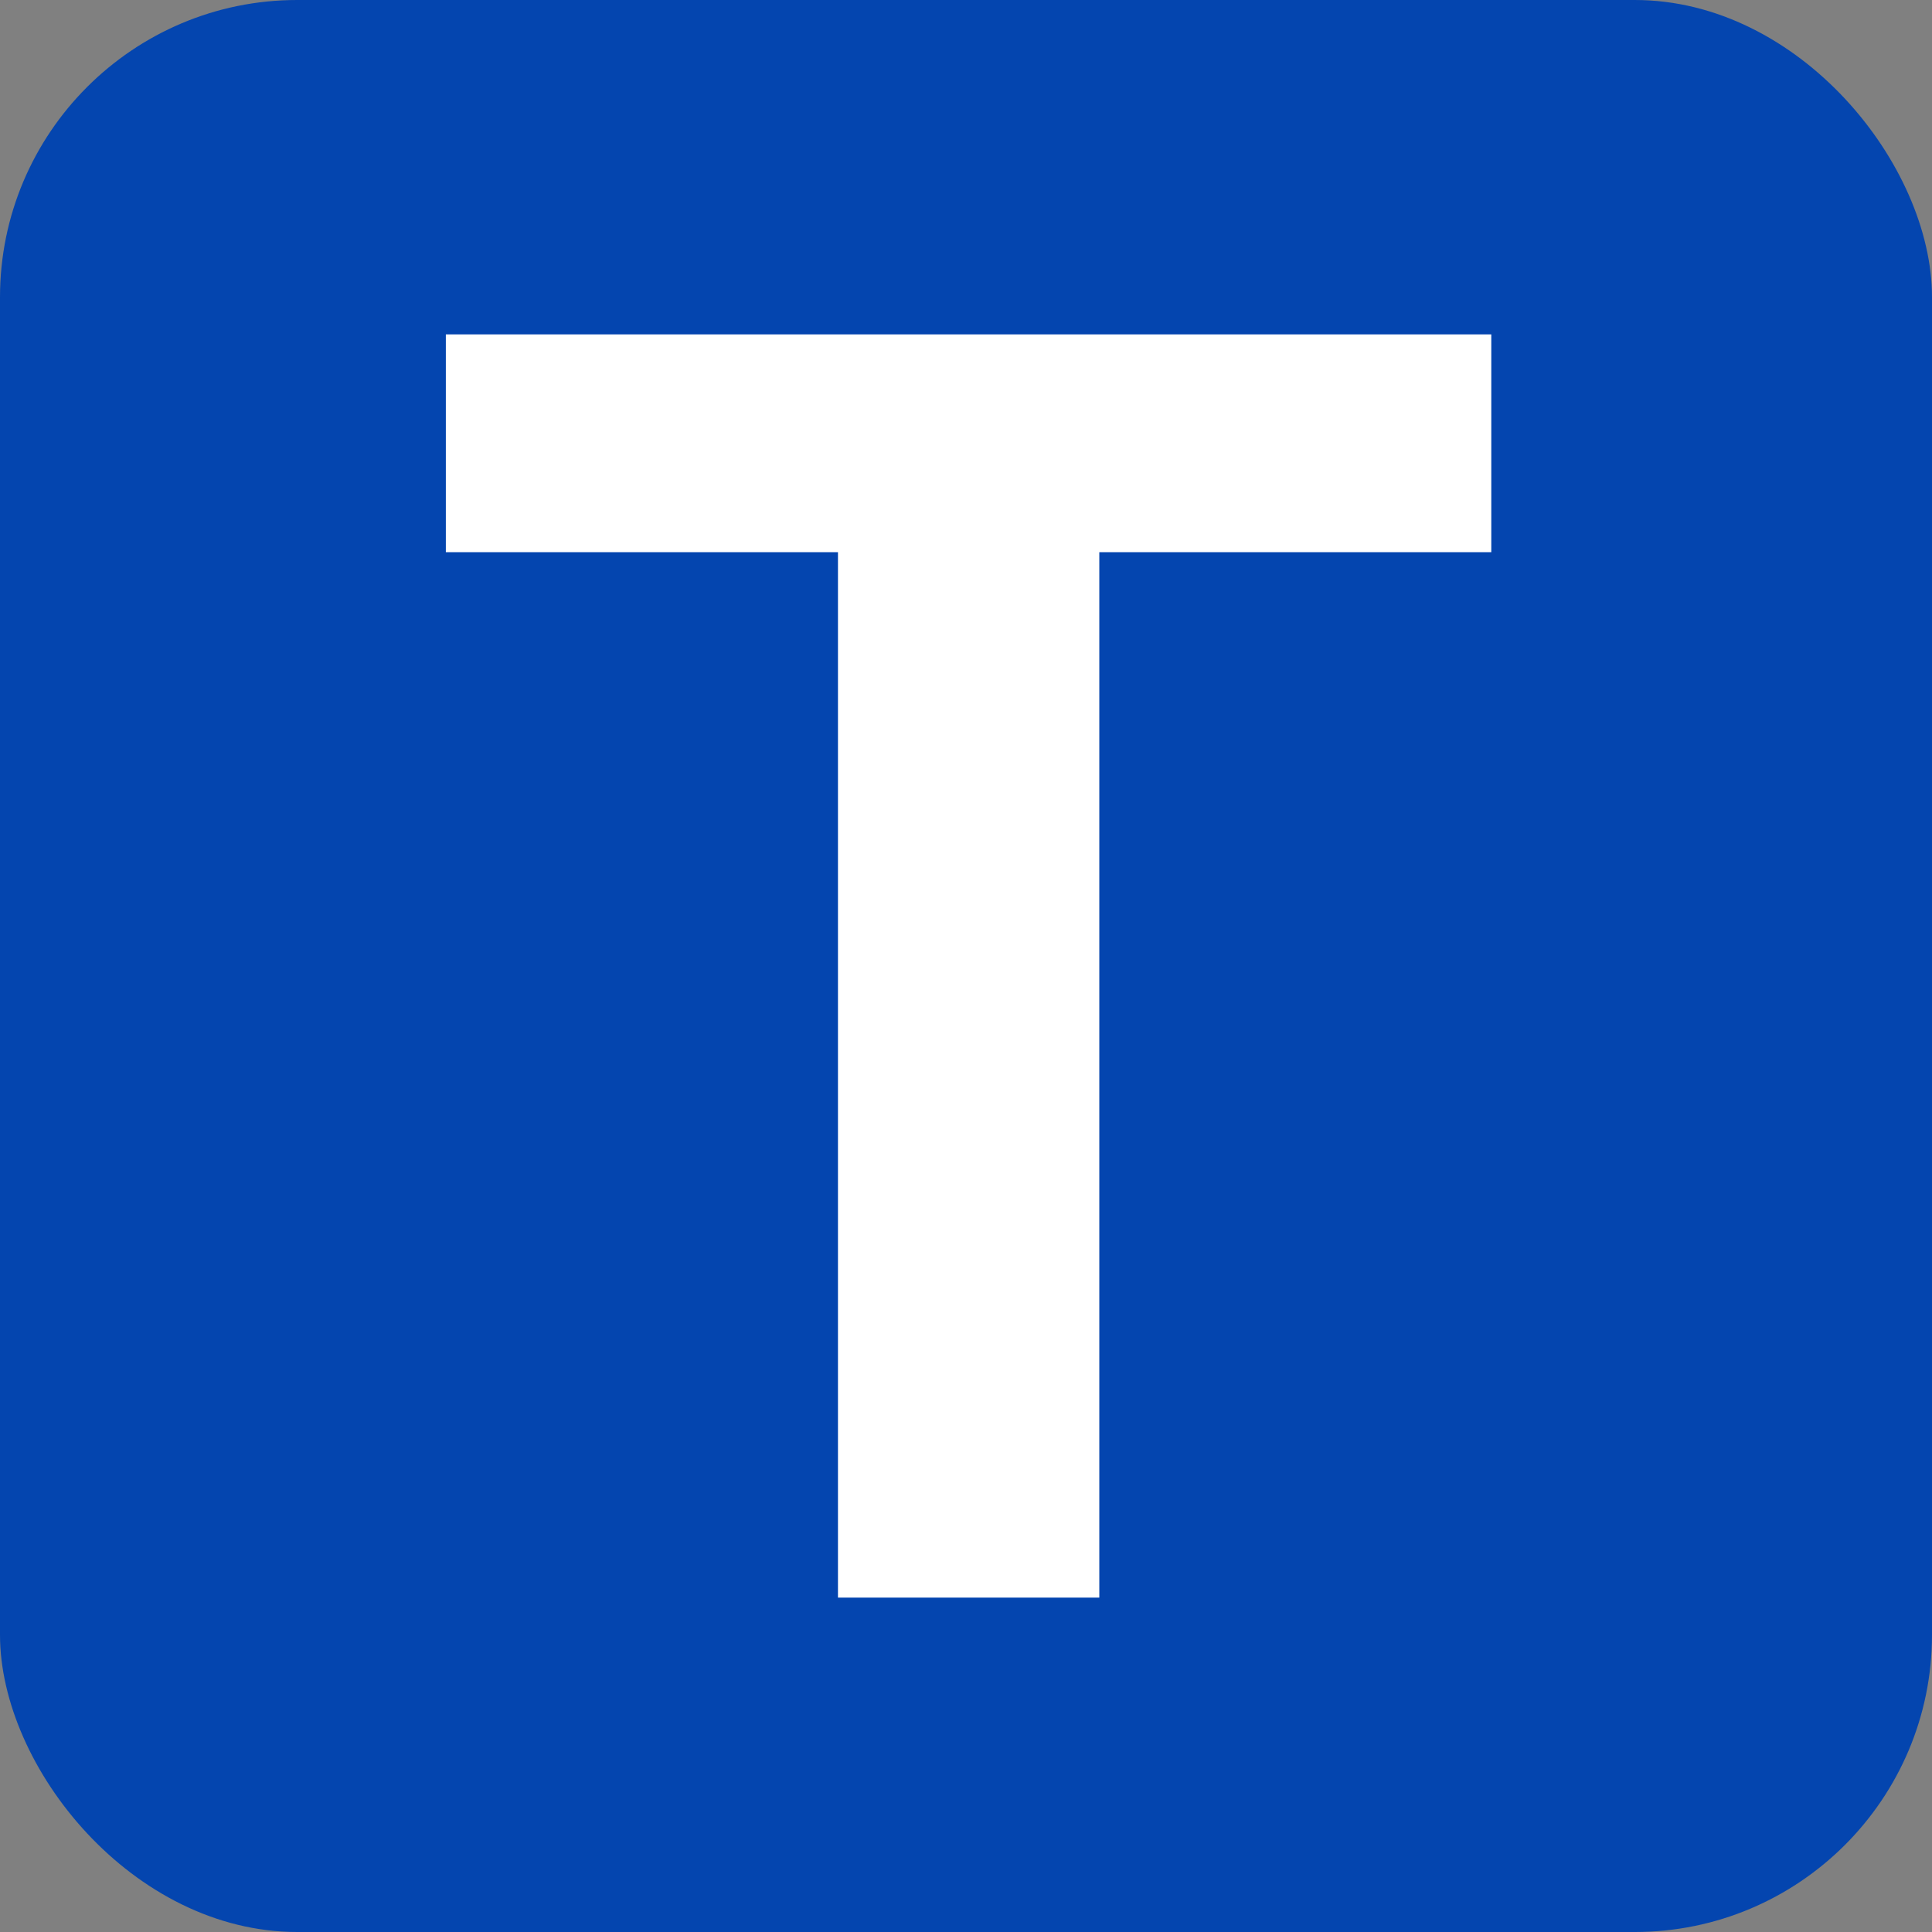
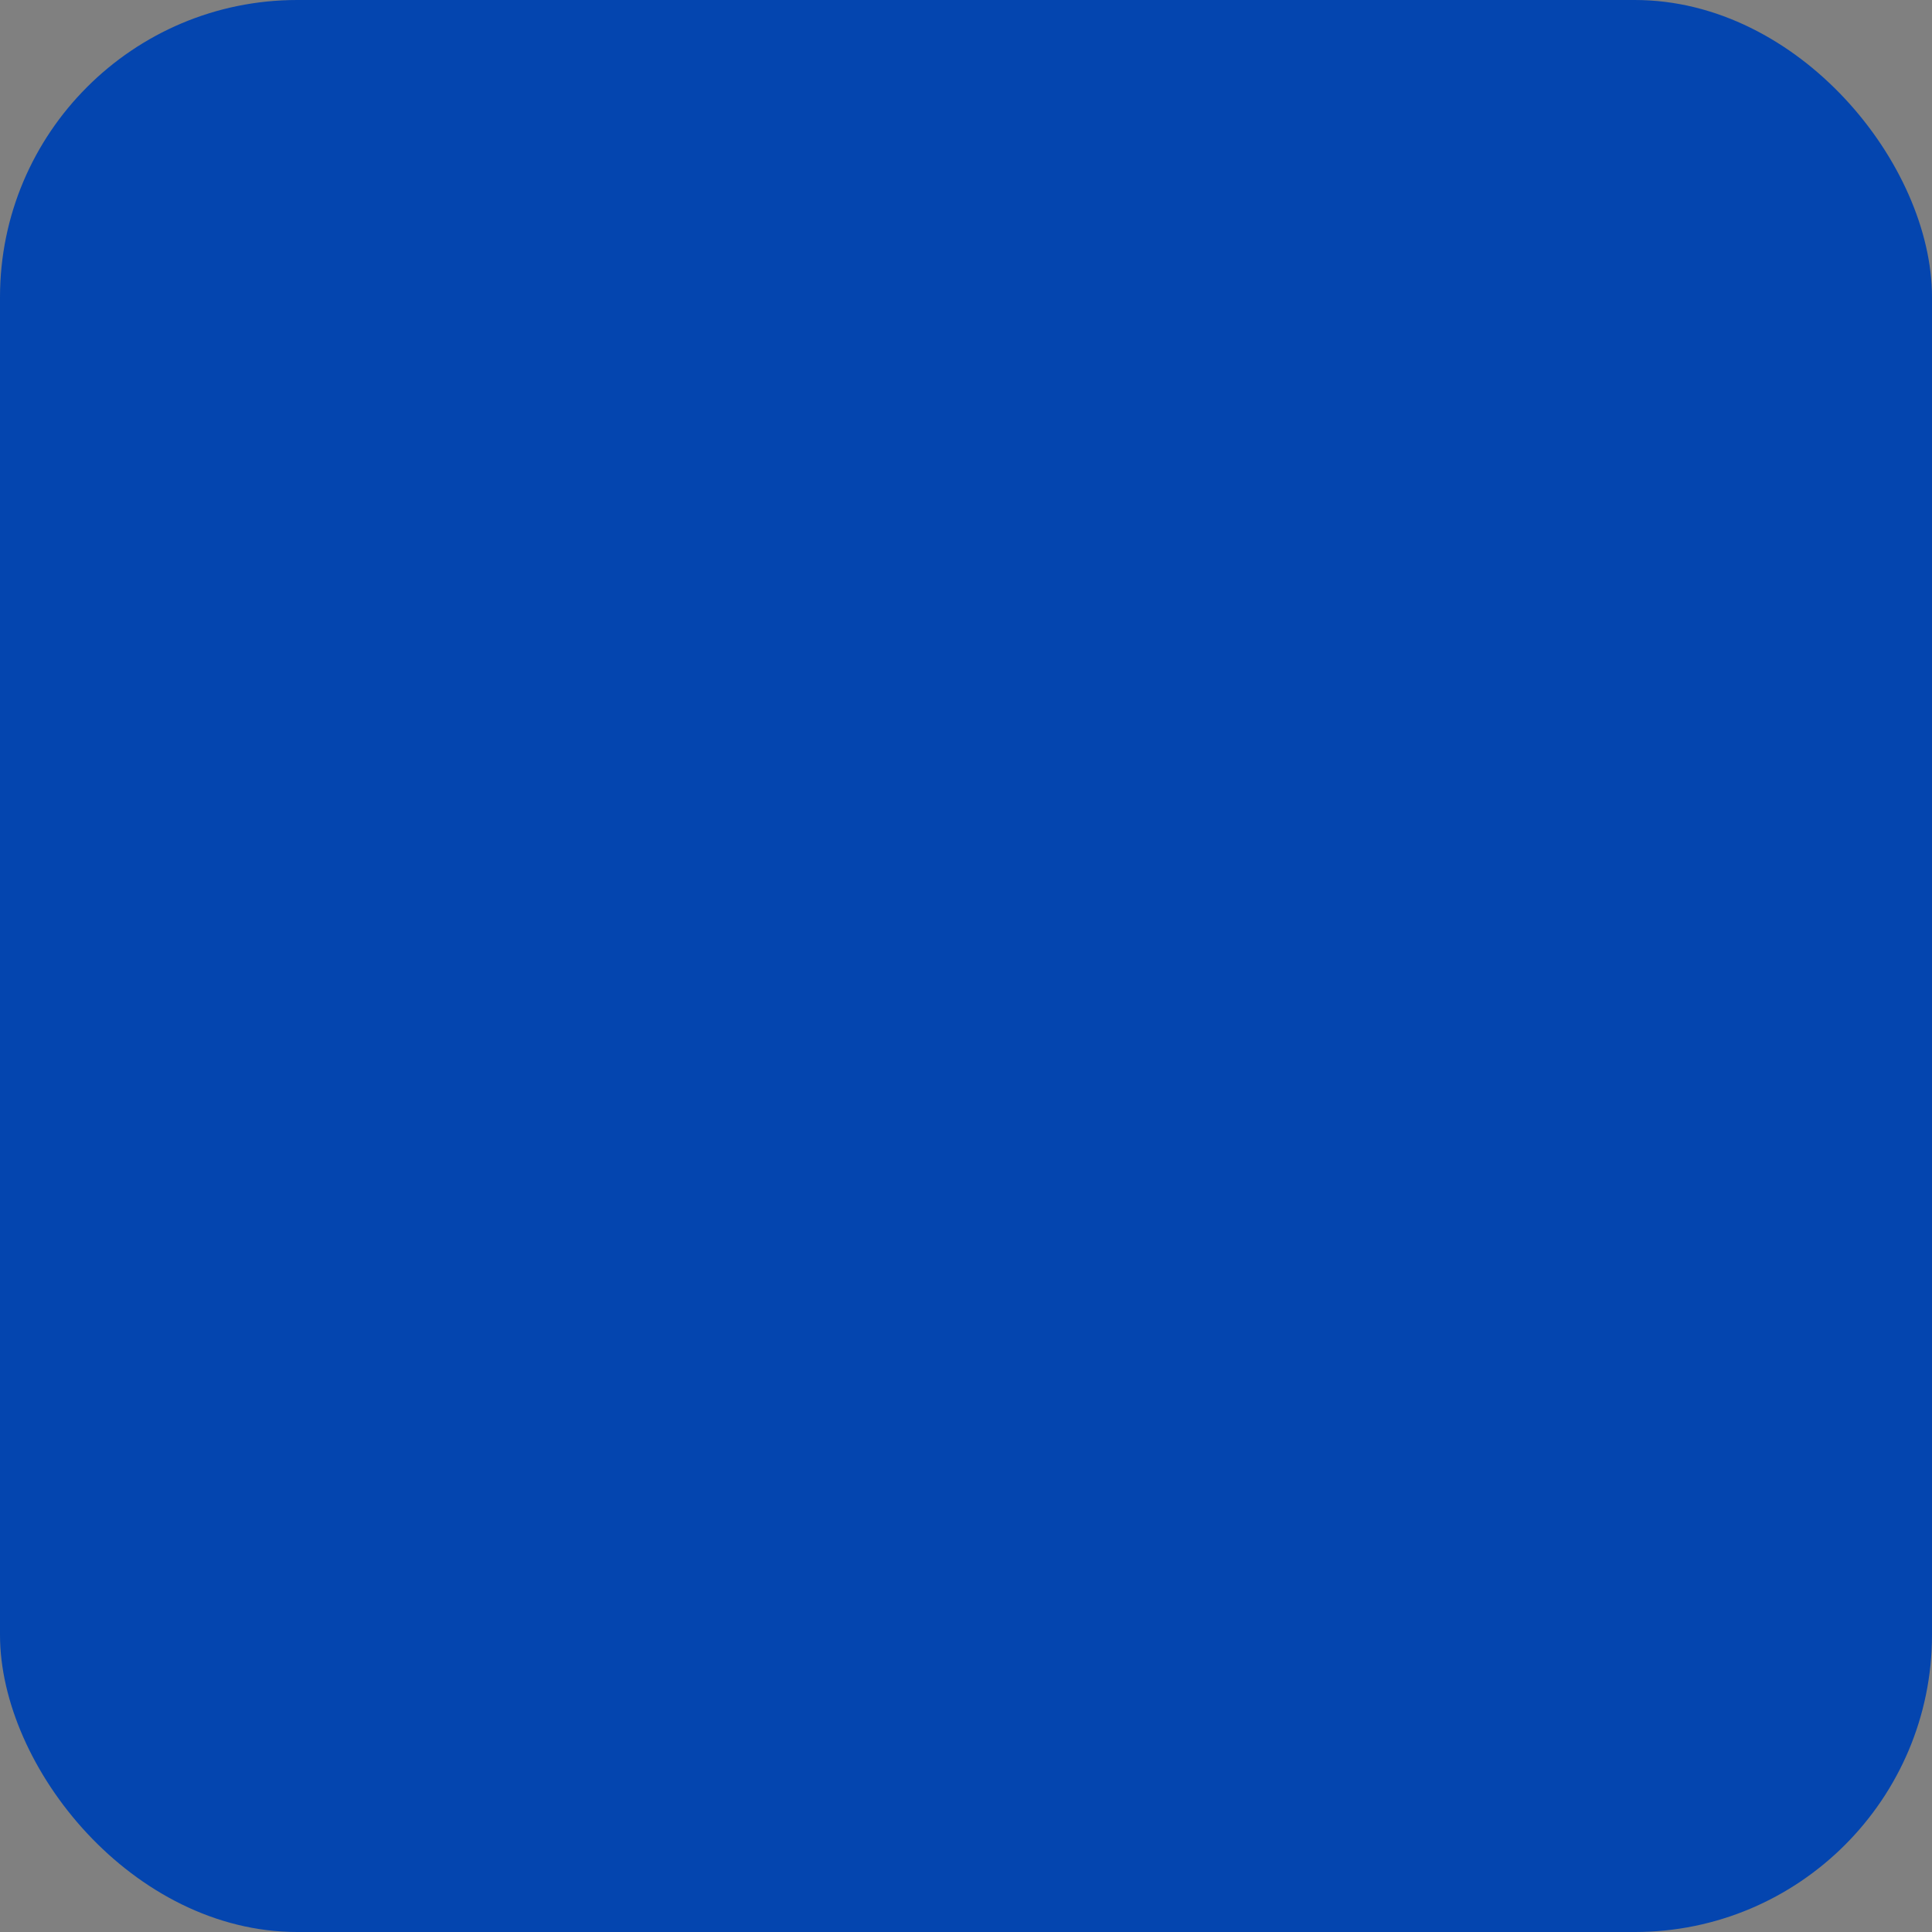
<svg xmlns="http://www.w3.org/2000/svg" width="26" height="26" viewBox="0 0 26 26" fill="none">
  <rect x="0" y="0" width="26" height="26" fill="#808080" stroke="none" />
  <rect width="26" height="26" rx="4" fill="#0445AF" />
-   <path fill-rule="evenodd" clip-rule="evenodd" d="M20.069 4.5H6V7.431H11.277V21.5H14.794V7.431H20.069V4.5Z" fill="white" />
</svg>